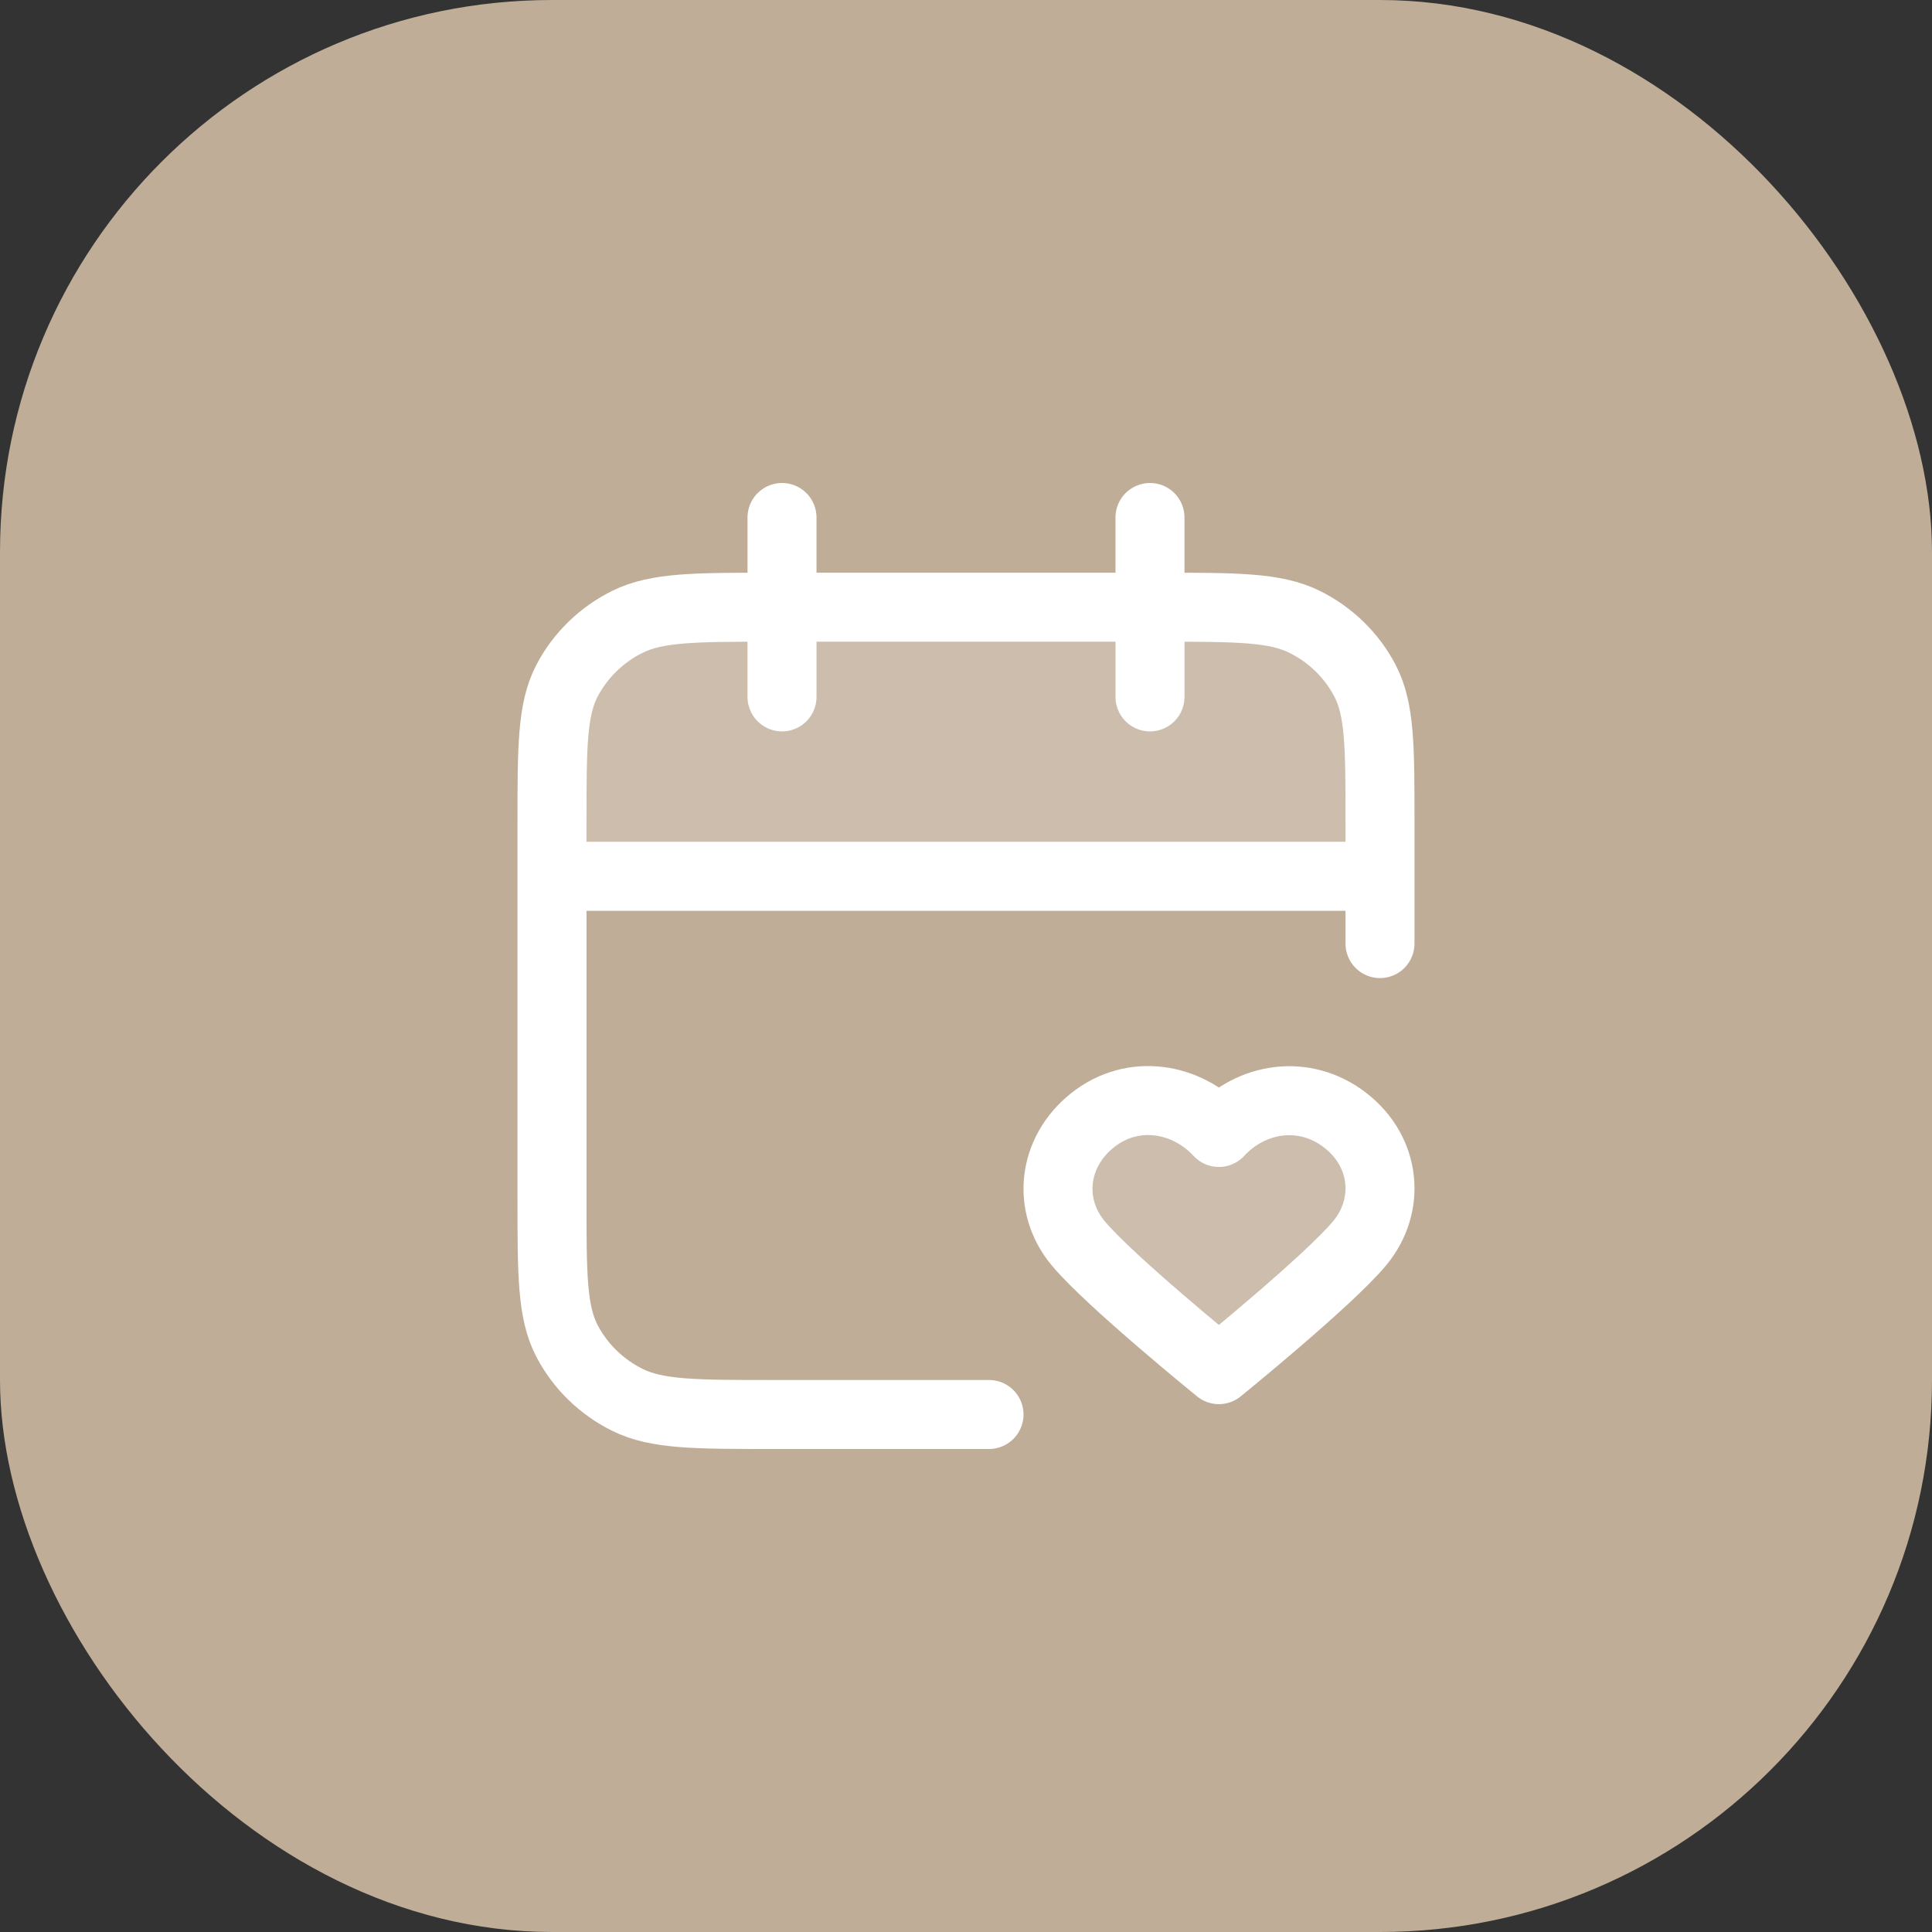
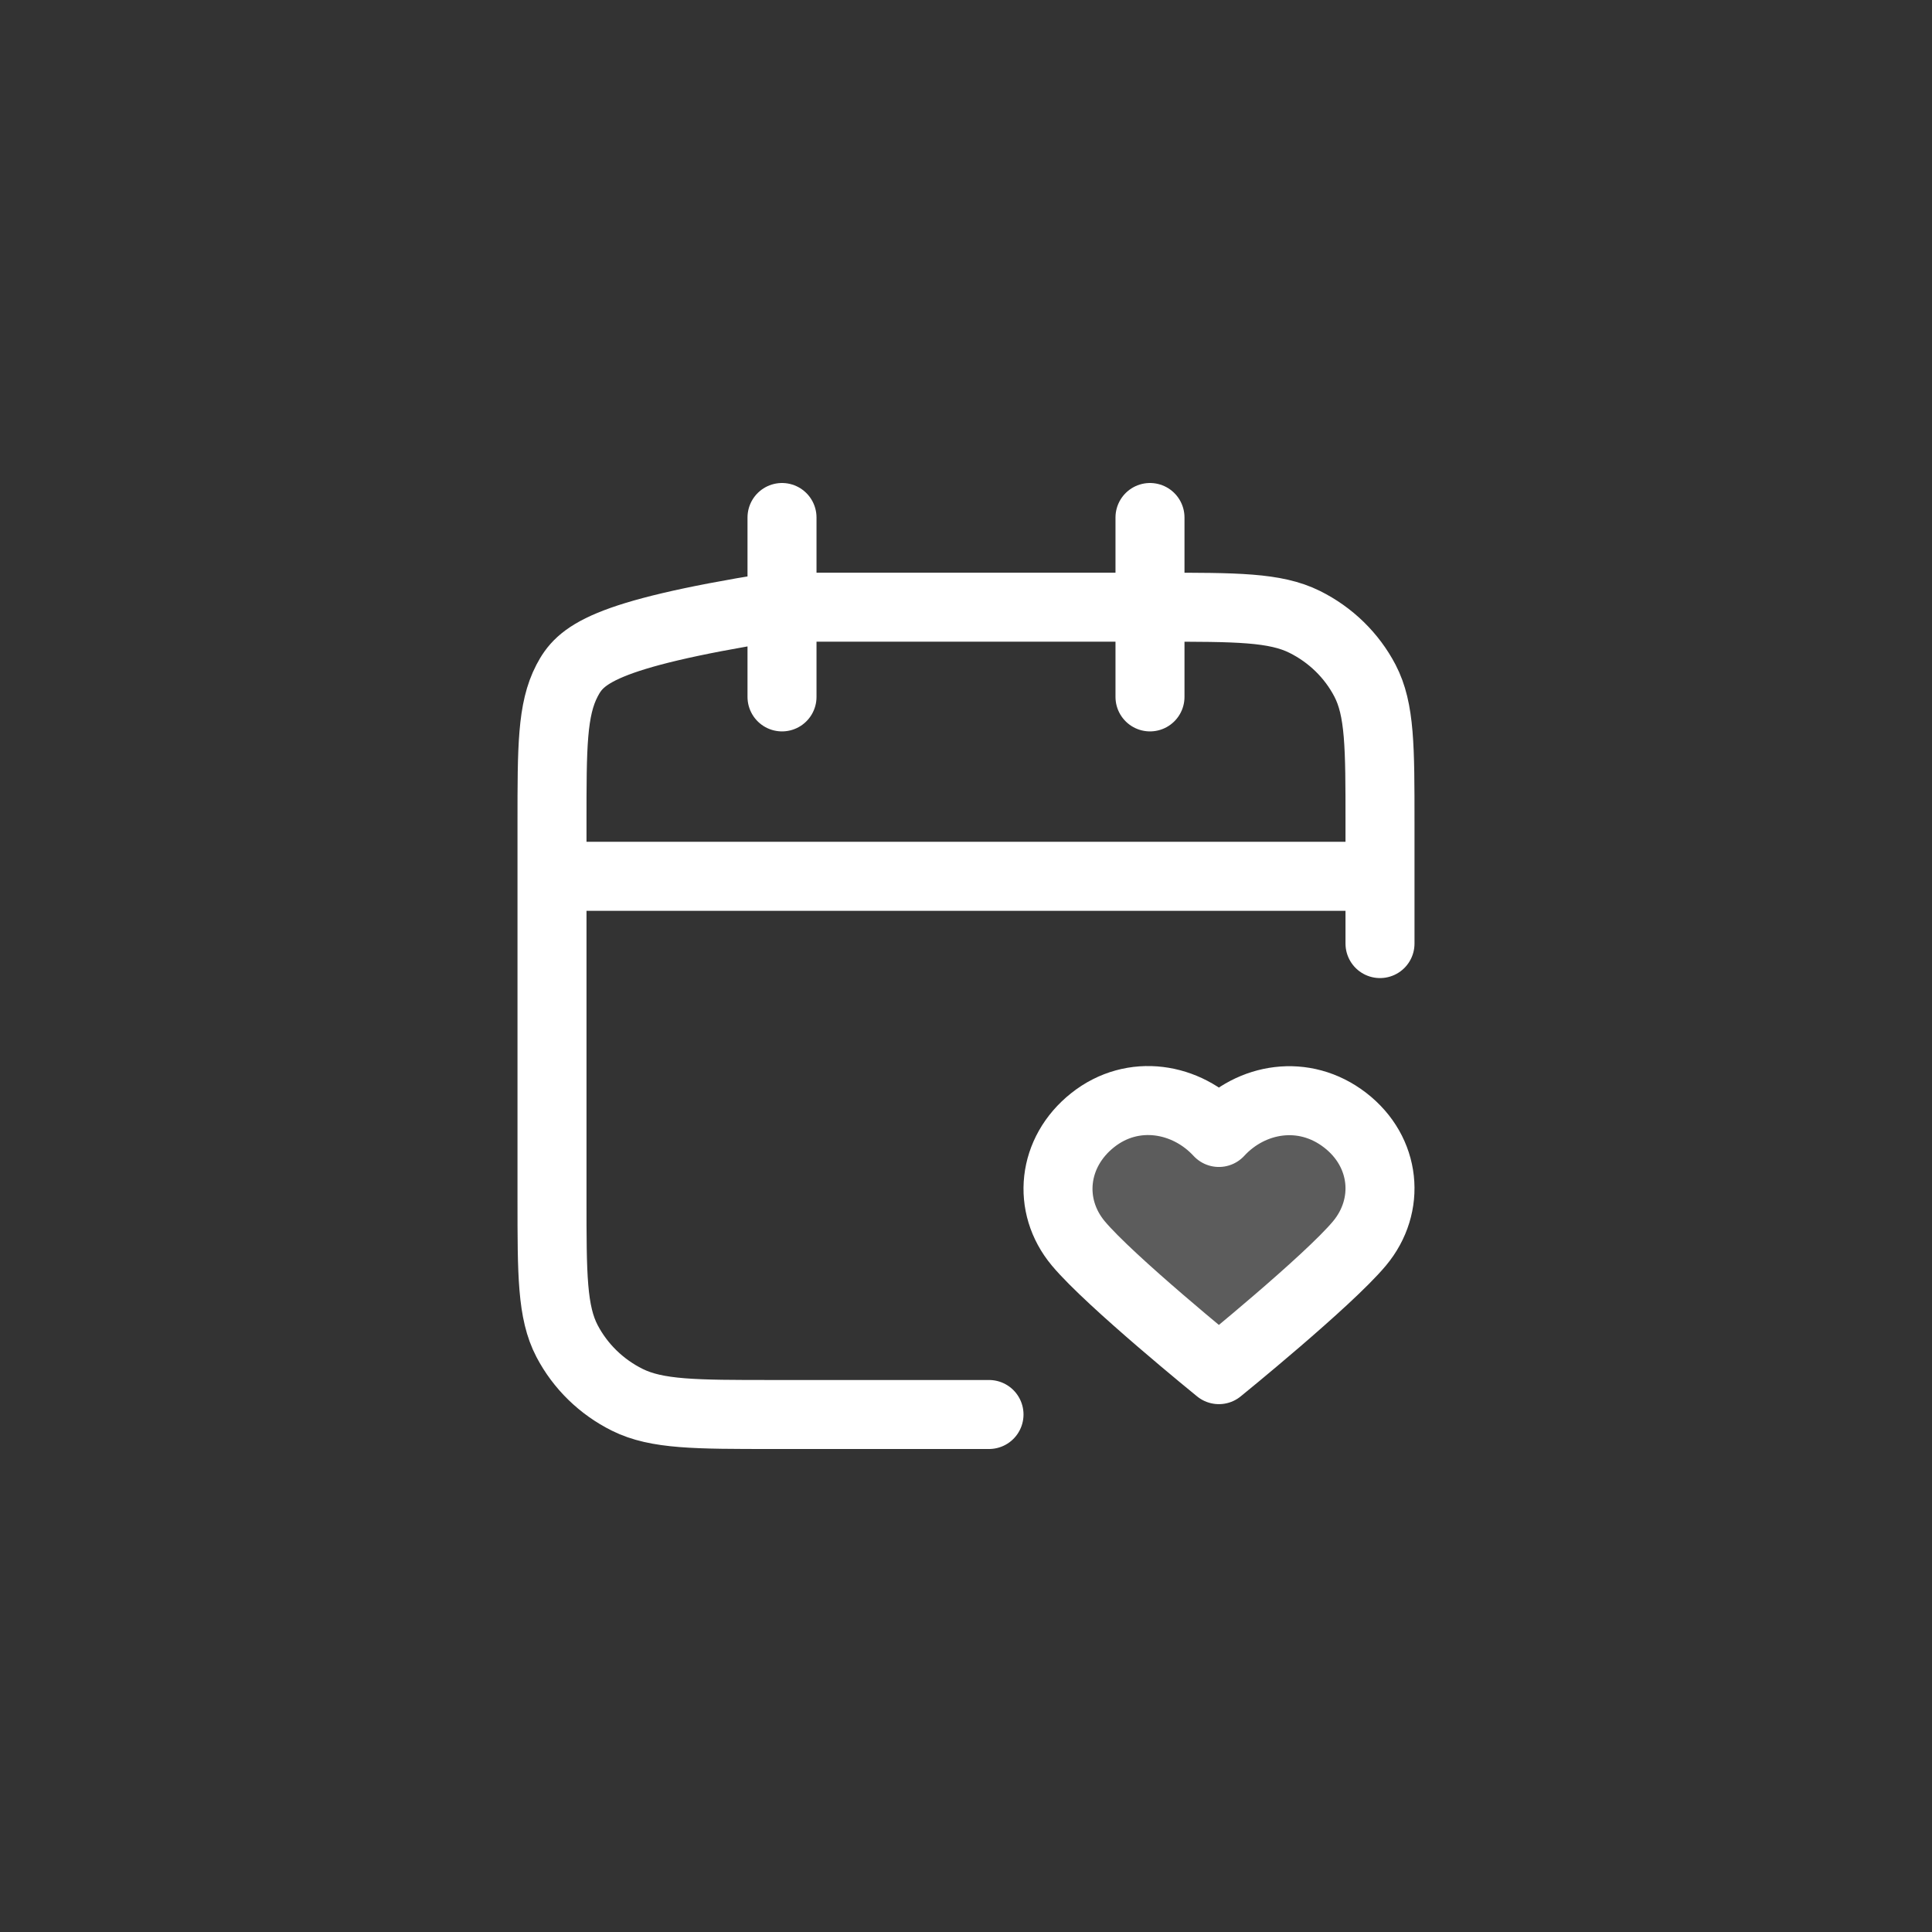
<svg xmlns="http://www.w3.org/2000/svg" width="56" height="56" viewBox="0 0 56 56" fill="none">
  <rect x="0" y="0" width="56" height="56" fill="#333333" stroke="none" />
-   <rect width="56" height="56" rx="16" fill="#BFAD98" />
  <g opacity="0.2">
-     <path d="M16 24.212C16 22.037 16 20.95 16.436 20.12C16.82 19.389 17.431 18.795 18.184 18.423C19.04 18 20.16 18 22.4 18H33.6C35.84 18 36.96 18 37.816 18.423C38.569 18.795 39.181 19.389 39.564 20.12C40 20.95 40 22.037 40 24.212V25.765H16V24.212Z" fill="white" />
    <path fill-rule="evenodd" clip-rule="evenodd" d="M35.33 33.157C34.397 32.148 32.841 31.877 31.672 32.8C30.503 33.724 30.339 35.267 31.257 36.359C32.175 37.451 35.33 40 35.33 40C35.33 40 38.486 37.451 39.404 36.359C40.322 35.267 40.177 33.714 38.988 32.8C37.799 31.887 36.263 32.148 35.33 33.157Z" fill="white" />
  </g>
-   <path d="M40 25.4H16M40 27.35V23.84C40 21.656 40 20.564 39.564 19.729C39.181 18.996 38.569 18.399 37.816 18.025C36.96 17.6 35.84 17.6 33.6 17.6H22.4C20.16 17.6 19.04 17.6 18.184 18.025C17.431 18.399 16.82 18.996 16.436 19.729C16 20.564 16 21.656 16 23.84V34.76C16 36.944 16 38.036 16.436 38.871C16.82 39.604 17.431 40.201 18.184 40.575C19.04 41 20.16 41 22.4 41H28.667M33.333 15V20.2M22.667 15V20.2M35.33 32.825C34.397 31.813 32.841 31.54 31.672 32.468C30.503 33.395 30.339 34.946 31.257 36.043C32.175 37.14 35.33 39.7 35.33 39.7C35.33 39.7 38.486 37.14 39.404 36.043C40.322 34.946 40.177 33.385 38.988 32.468C37.799 31.55 36.263 31.813 35.33 32.825Z" stroke="white" stroke-width="2" stroke-linecap="round" stroke-linejoin="round" />
+   <path d="M40 25.4H16M40 27.35V23.84C40 21.656 40 20.564 39.564 19.729C39.181 18.996 38.569 18.399 37.816 18.025C36.96 17.6 35.84 17.6 33.6 17.6H22.4C17.431 18.399 16.82 18.996 16.436 19.729C16 20.564 16 21.656 16 23.84V34.76C16 36.944 16 38.036 16.436 38.871C16.82 39.604 17.431 40.201 18.184 40.575C19.04 41 20.16 41 22.4 41H28.667M33.333 15V20.2M22.667 15V20.2M35.33 32.825C34.397 31.813 32.841 31.54 31.672 32.468C30.503 33.395 30.339 34.946 31.257 36.043C32.175 37.14 35.33 39.7 35.33 39.7C35.33 39.7 38.486 37.14 39.404 36.043C40.322 34.946 40.177 33.385 38.988 32.468C37.799 31.55 36.263 31.813 35.33 32.825Z" stroke="white" stroke-width="2" stroke-linecap="round" stroke-linejoin="round" />
</svg>